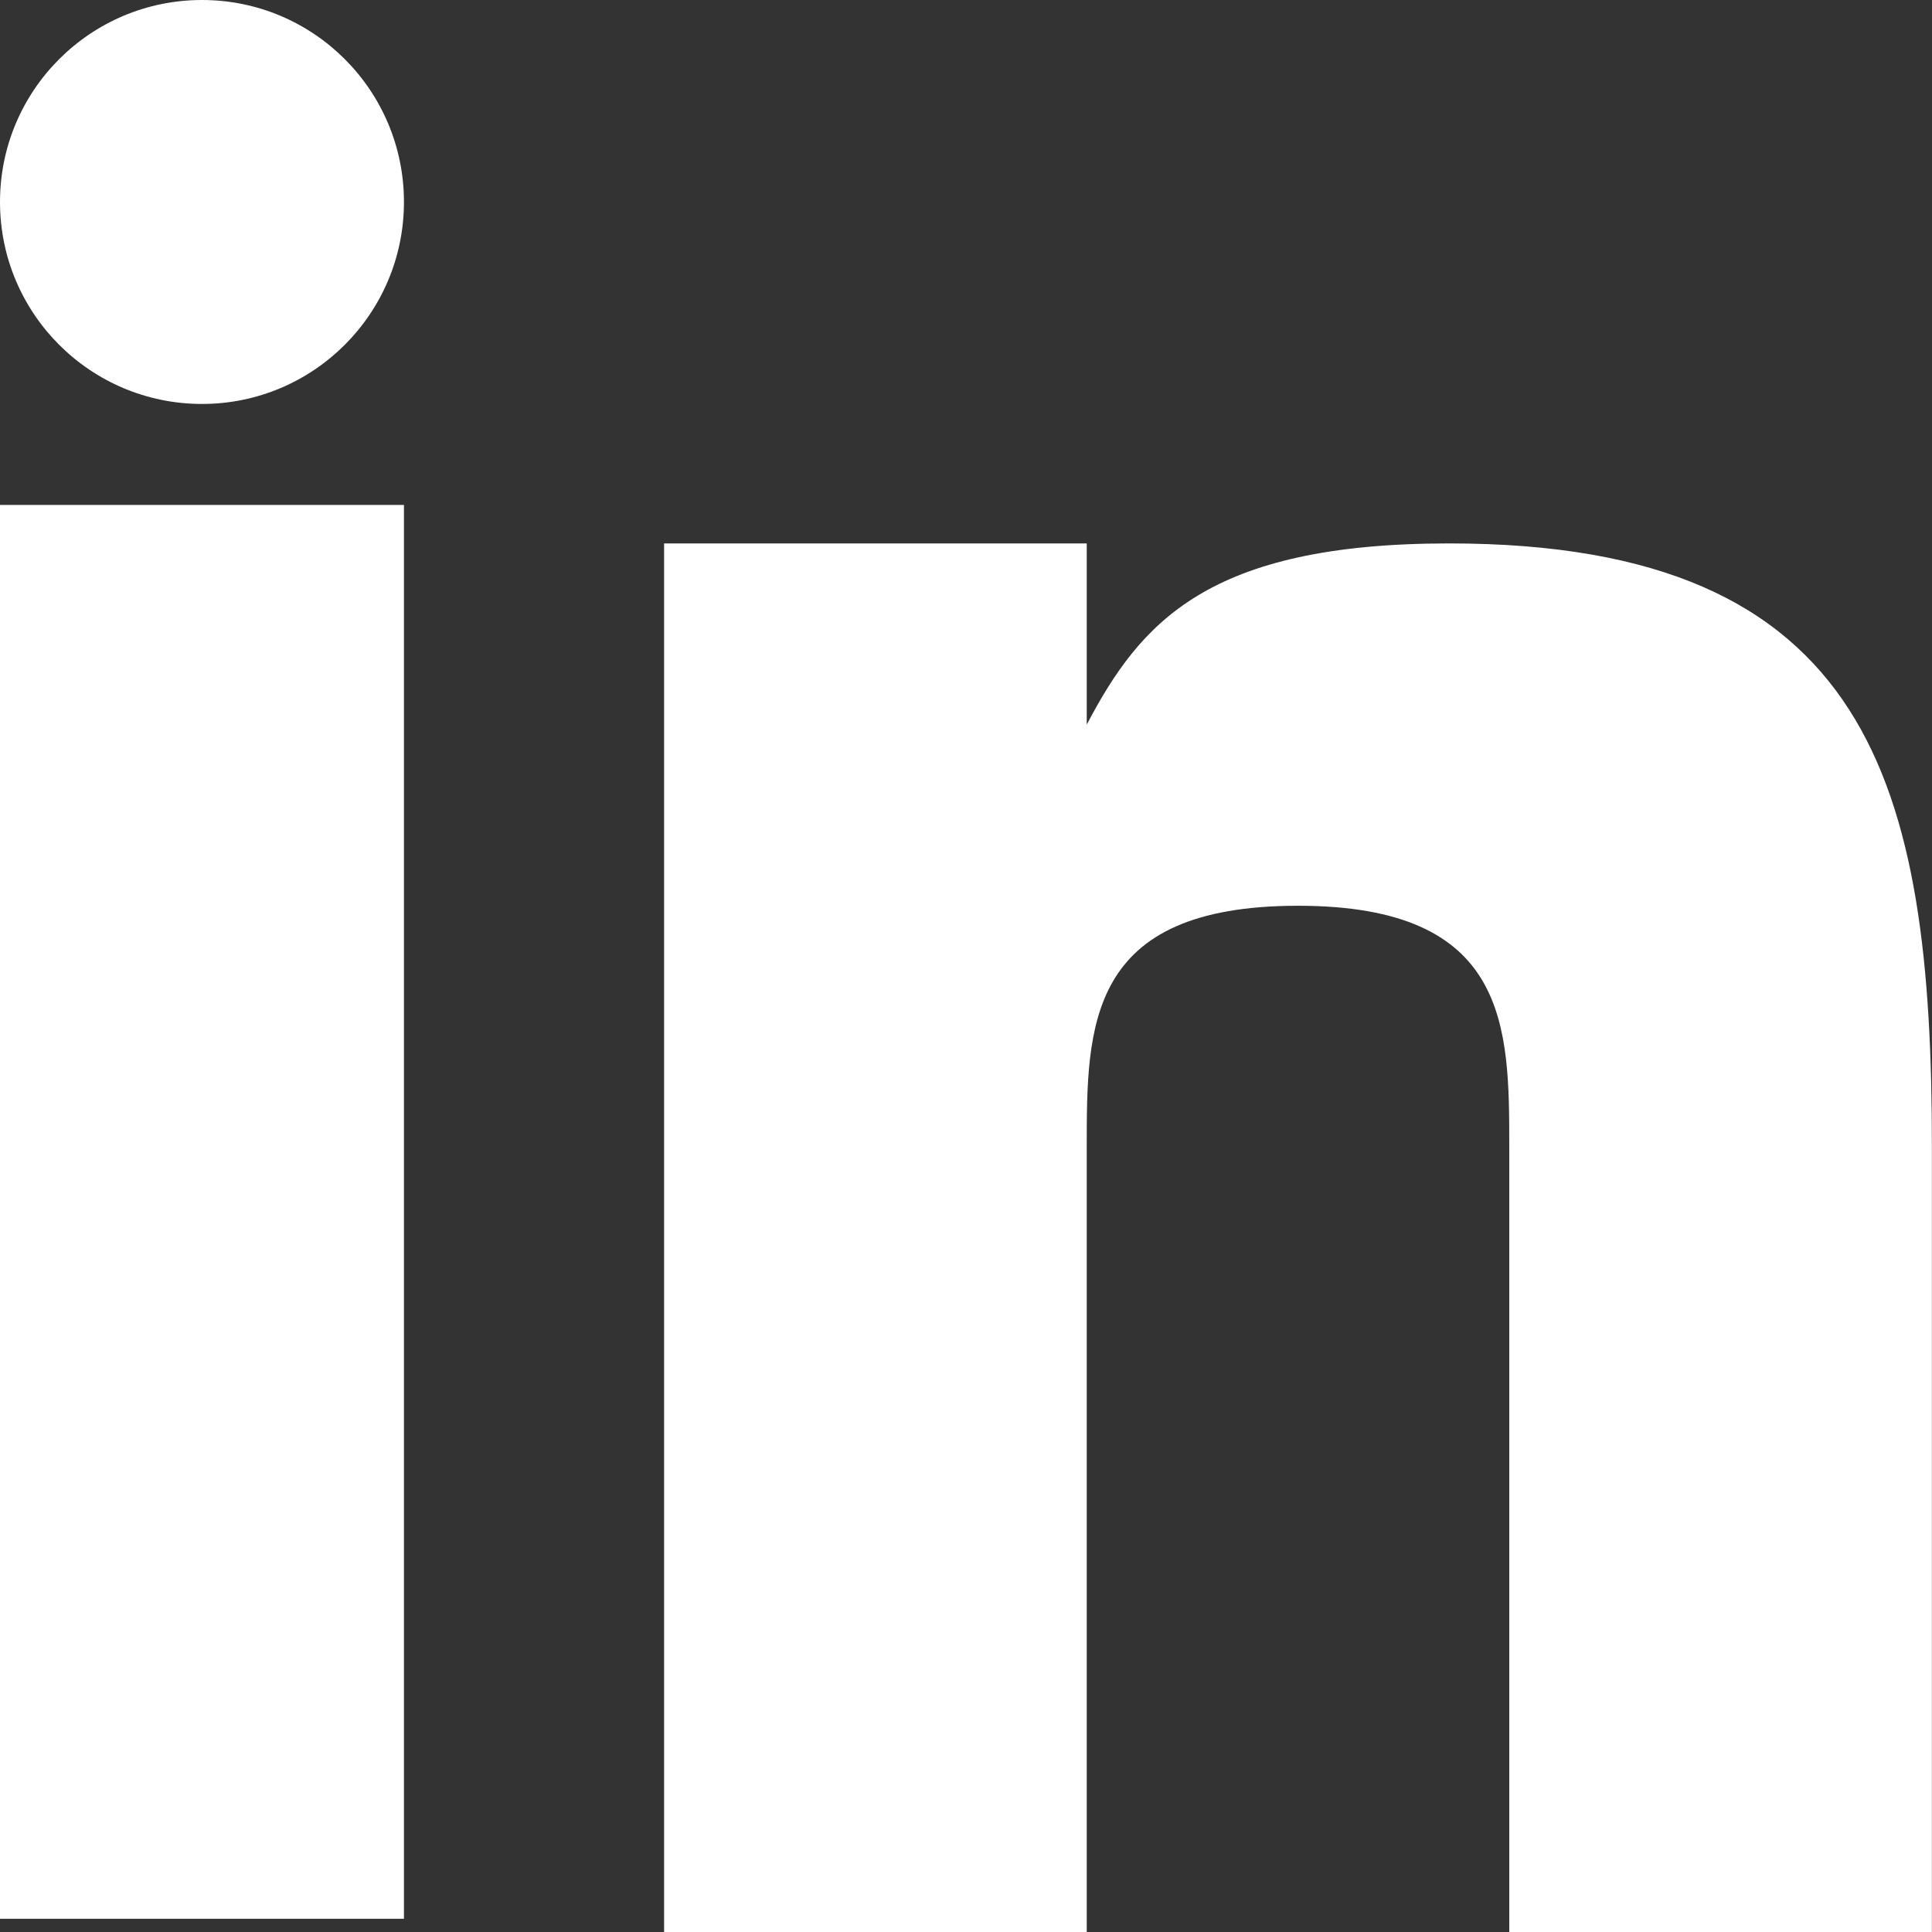
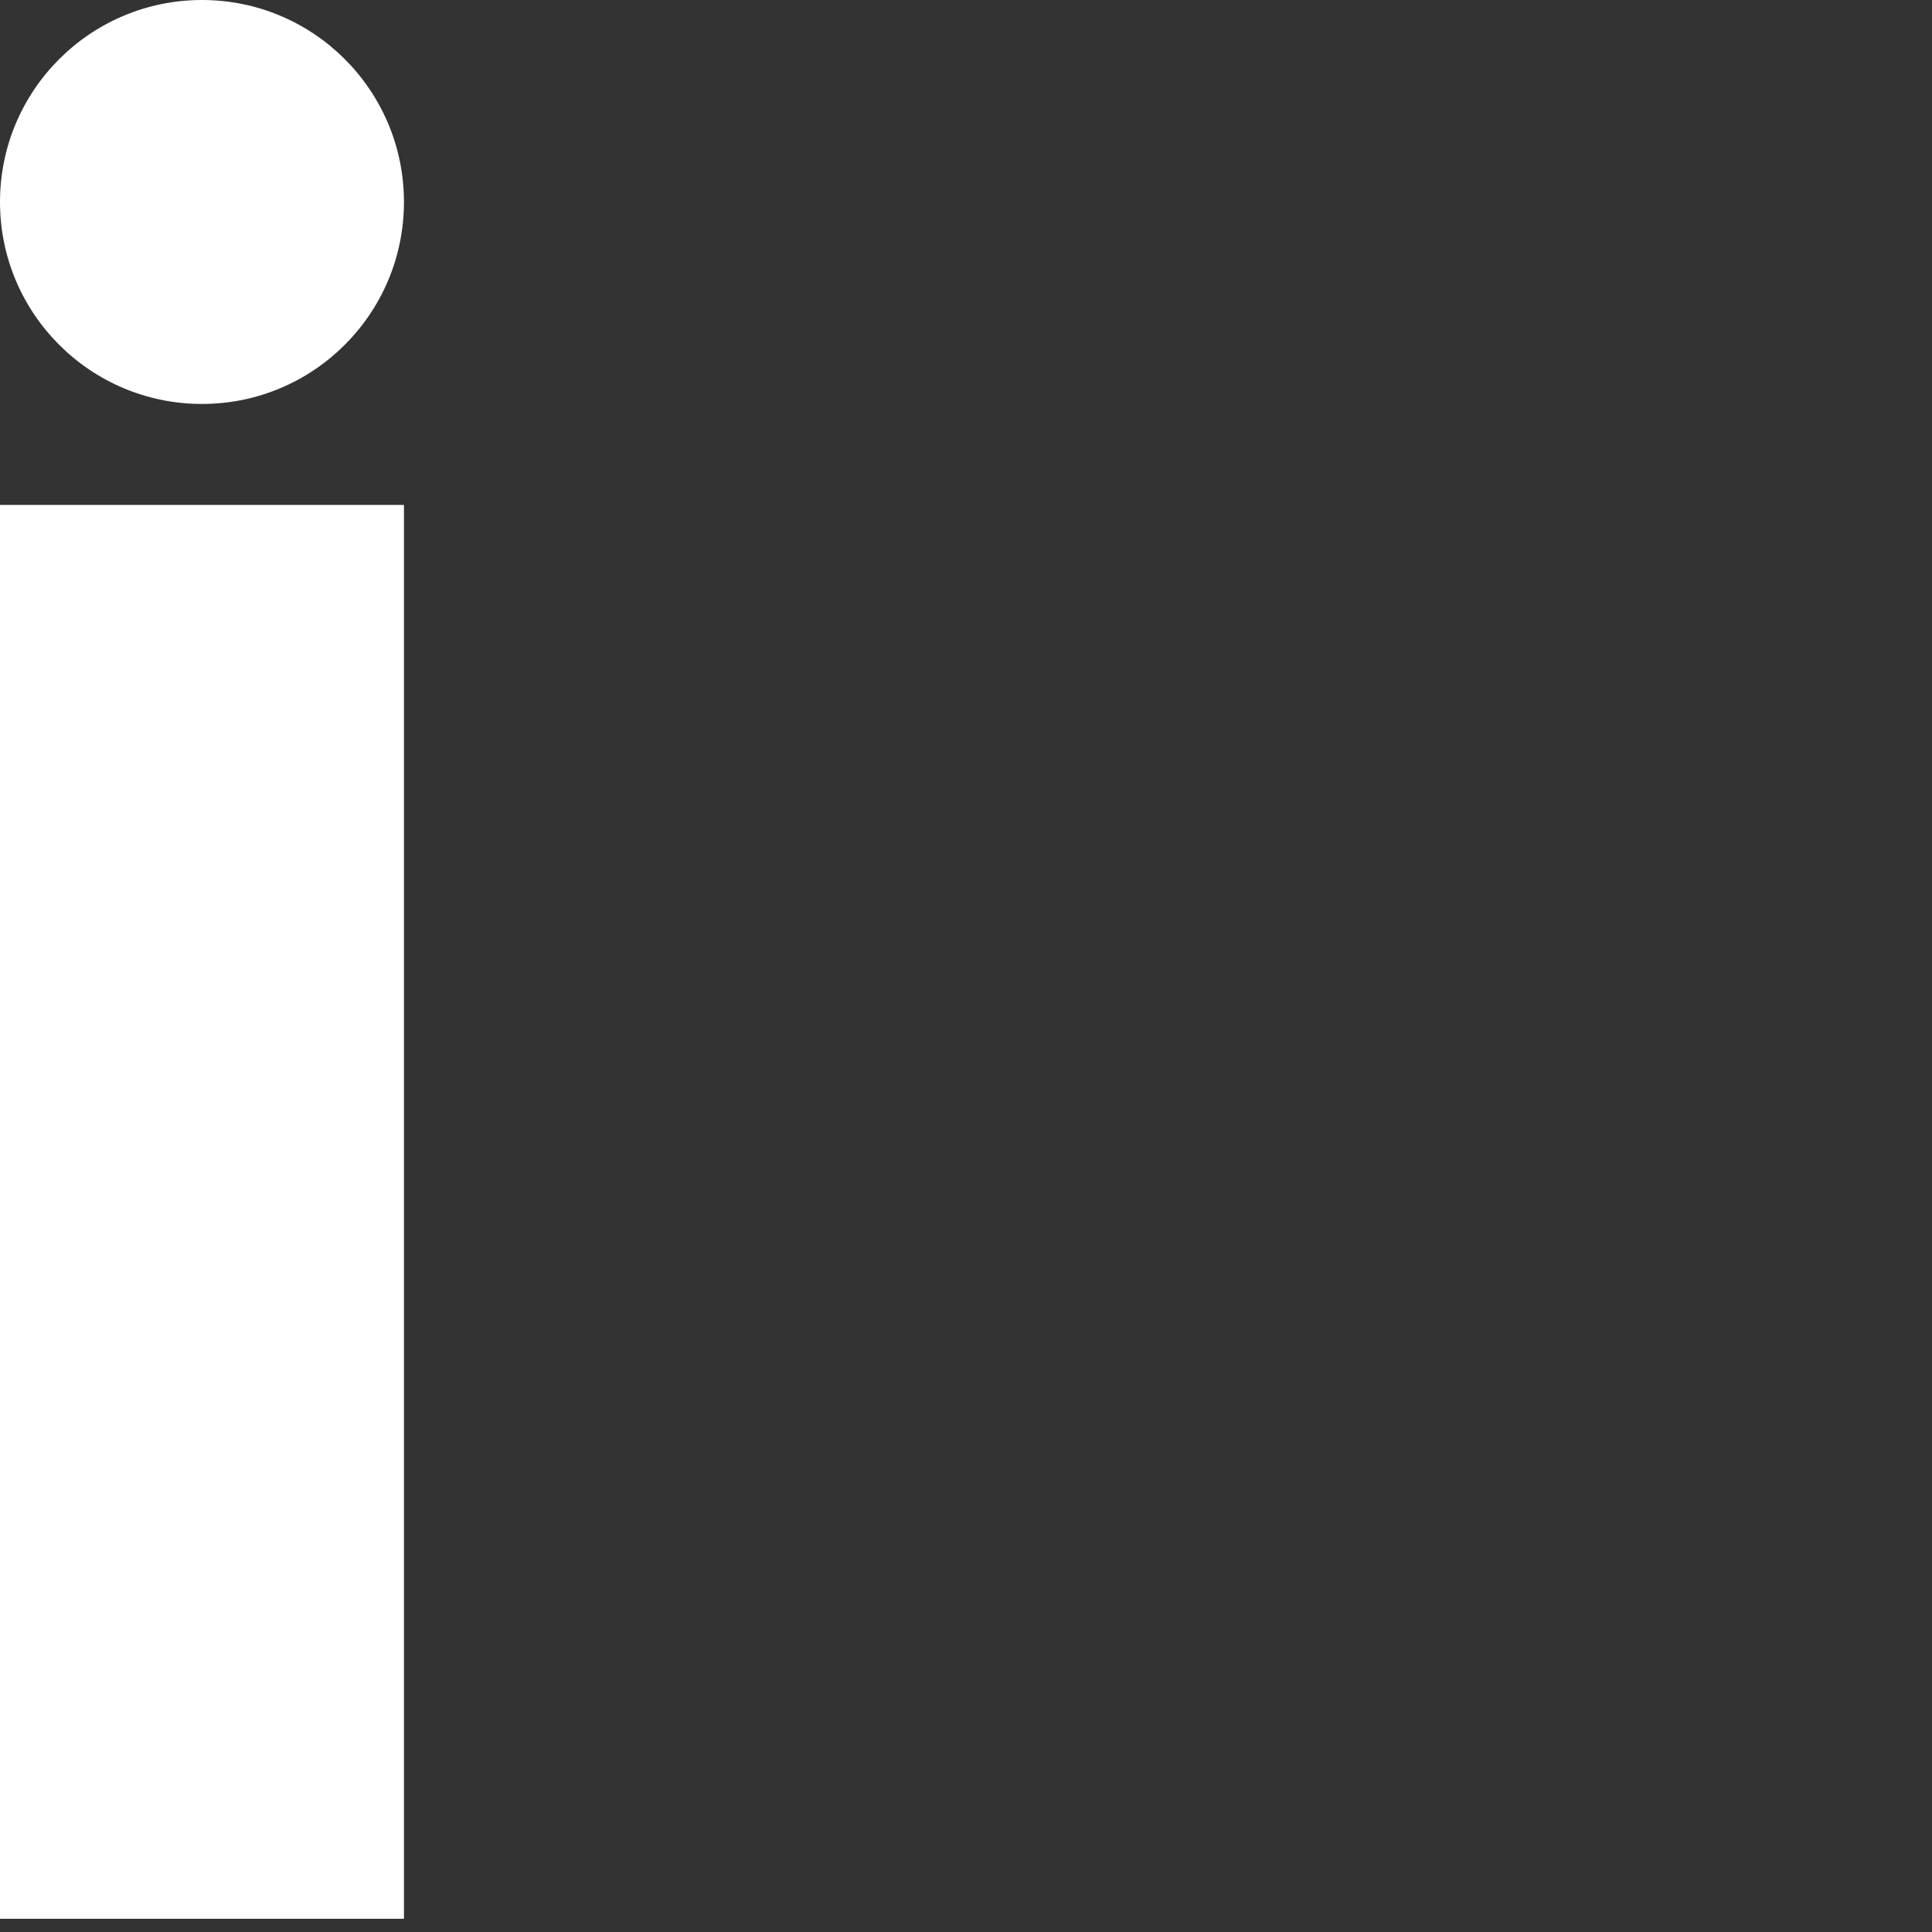
<svg xmlns="http://www.w3.org/2000/svg" id="Groupe_206" data-name="Groupe 206" width="19.131" height="19.132" viewBox="0 0 19.131 19.132">
  <rect x="0" y="0" width="19.131" height="19.132" fill="#333333" stroke="none" />
  <rect id="Rectangle_2568" data-name="Rectangle 2568" width="4" height="14" transform="translate(0 5)" fill="#fff" />
-   <path id="Tracé_1284" data-name="Tracé 1284" d="M18.774,9c-2.393,0-3.057.784-3.589,1.794V9H11V22.751h4.185V14.979c0-1.2,0-2.391,2.092-2.391s2.092,1.2,2.092,2.391v7.772h4.185V14.979C23.555,11.391,22.957,9,18.774,9Z" transform="translate(-4.424 -3.619)" fill="#fff" />
  <circle id="Ellipse_27" data-name="Ellipse 27" cx="2" cy="2" r="2" fill="#fff" />
</svg>